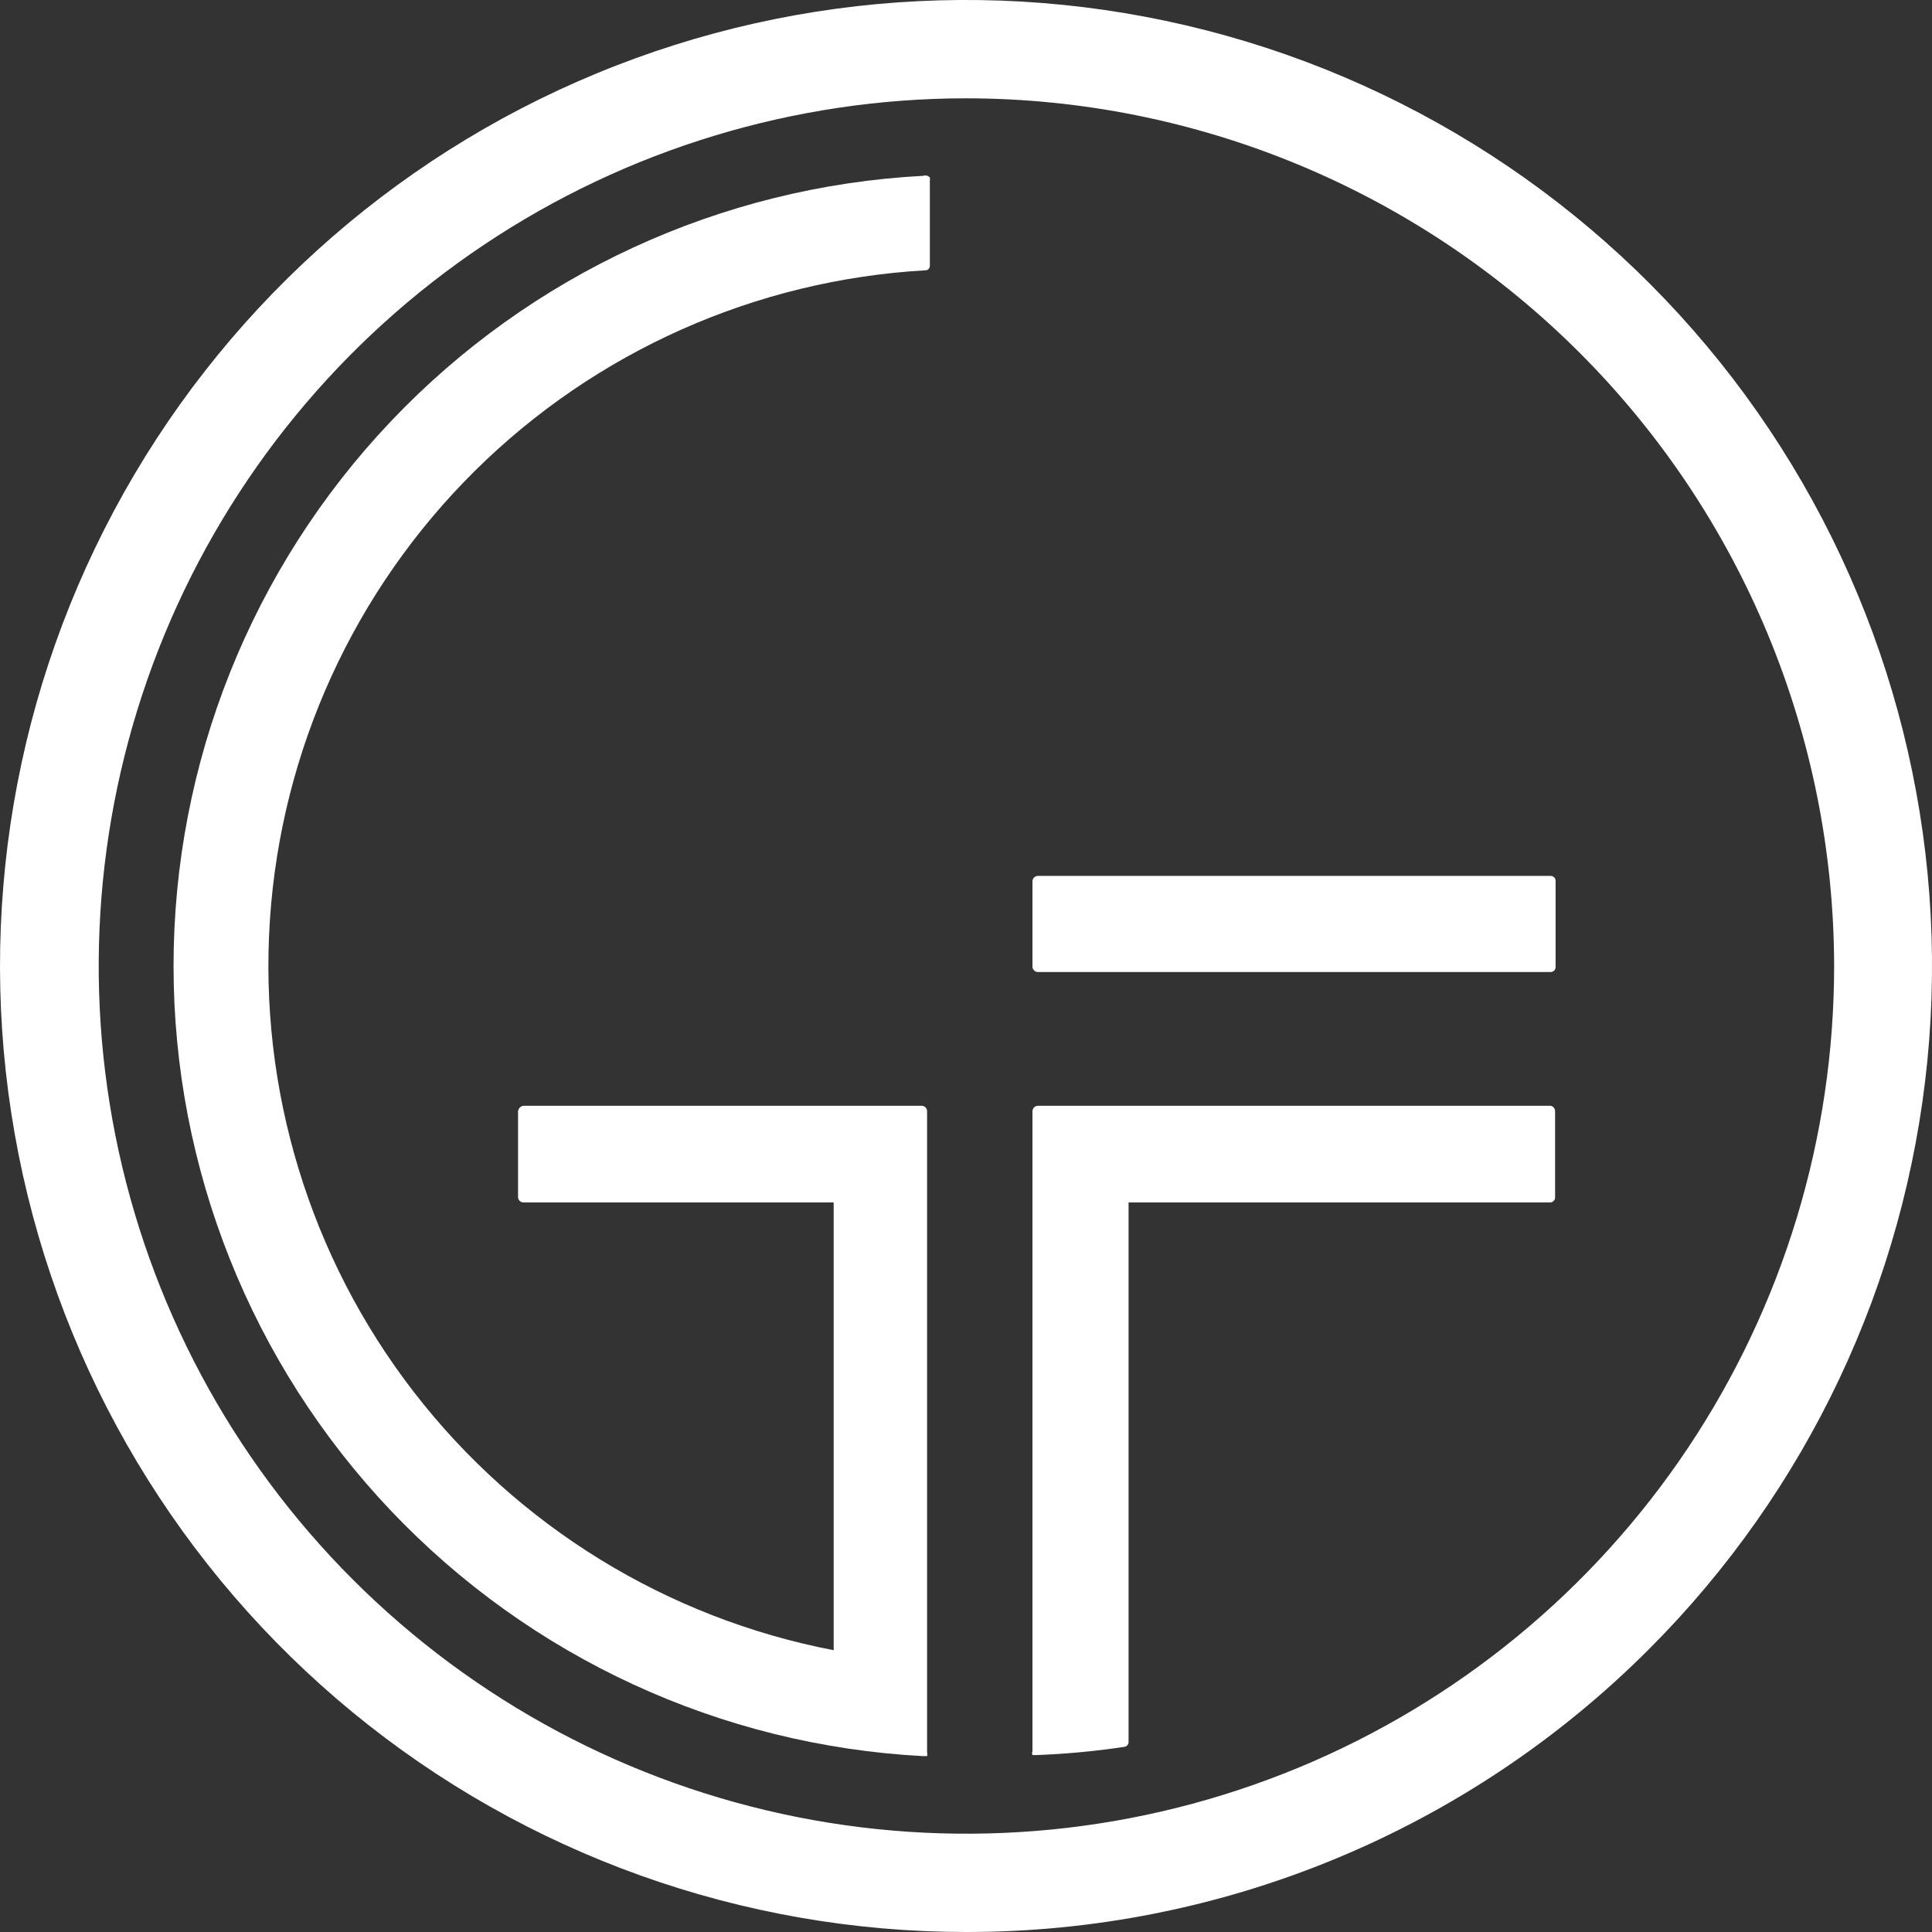
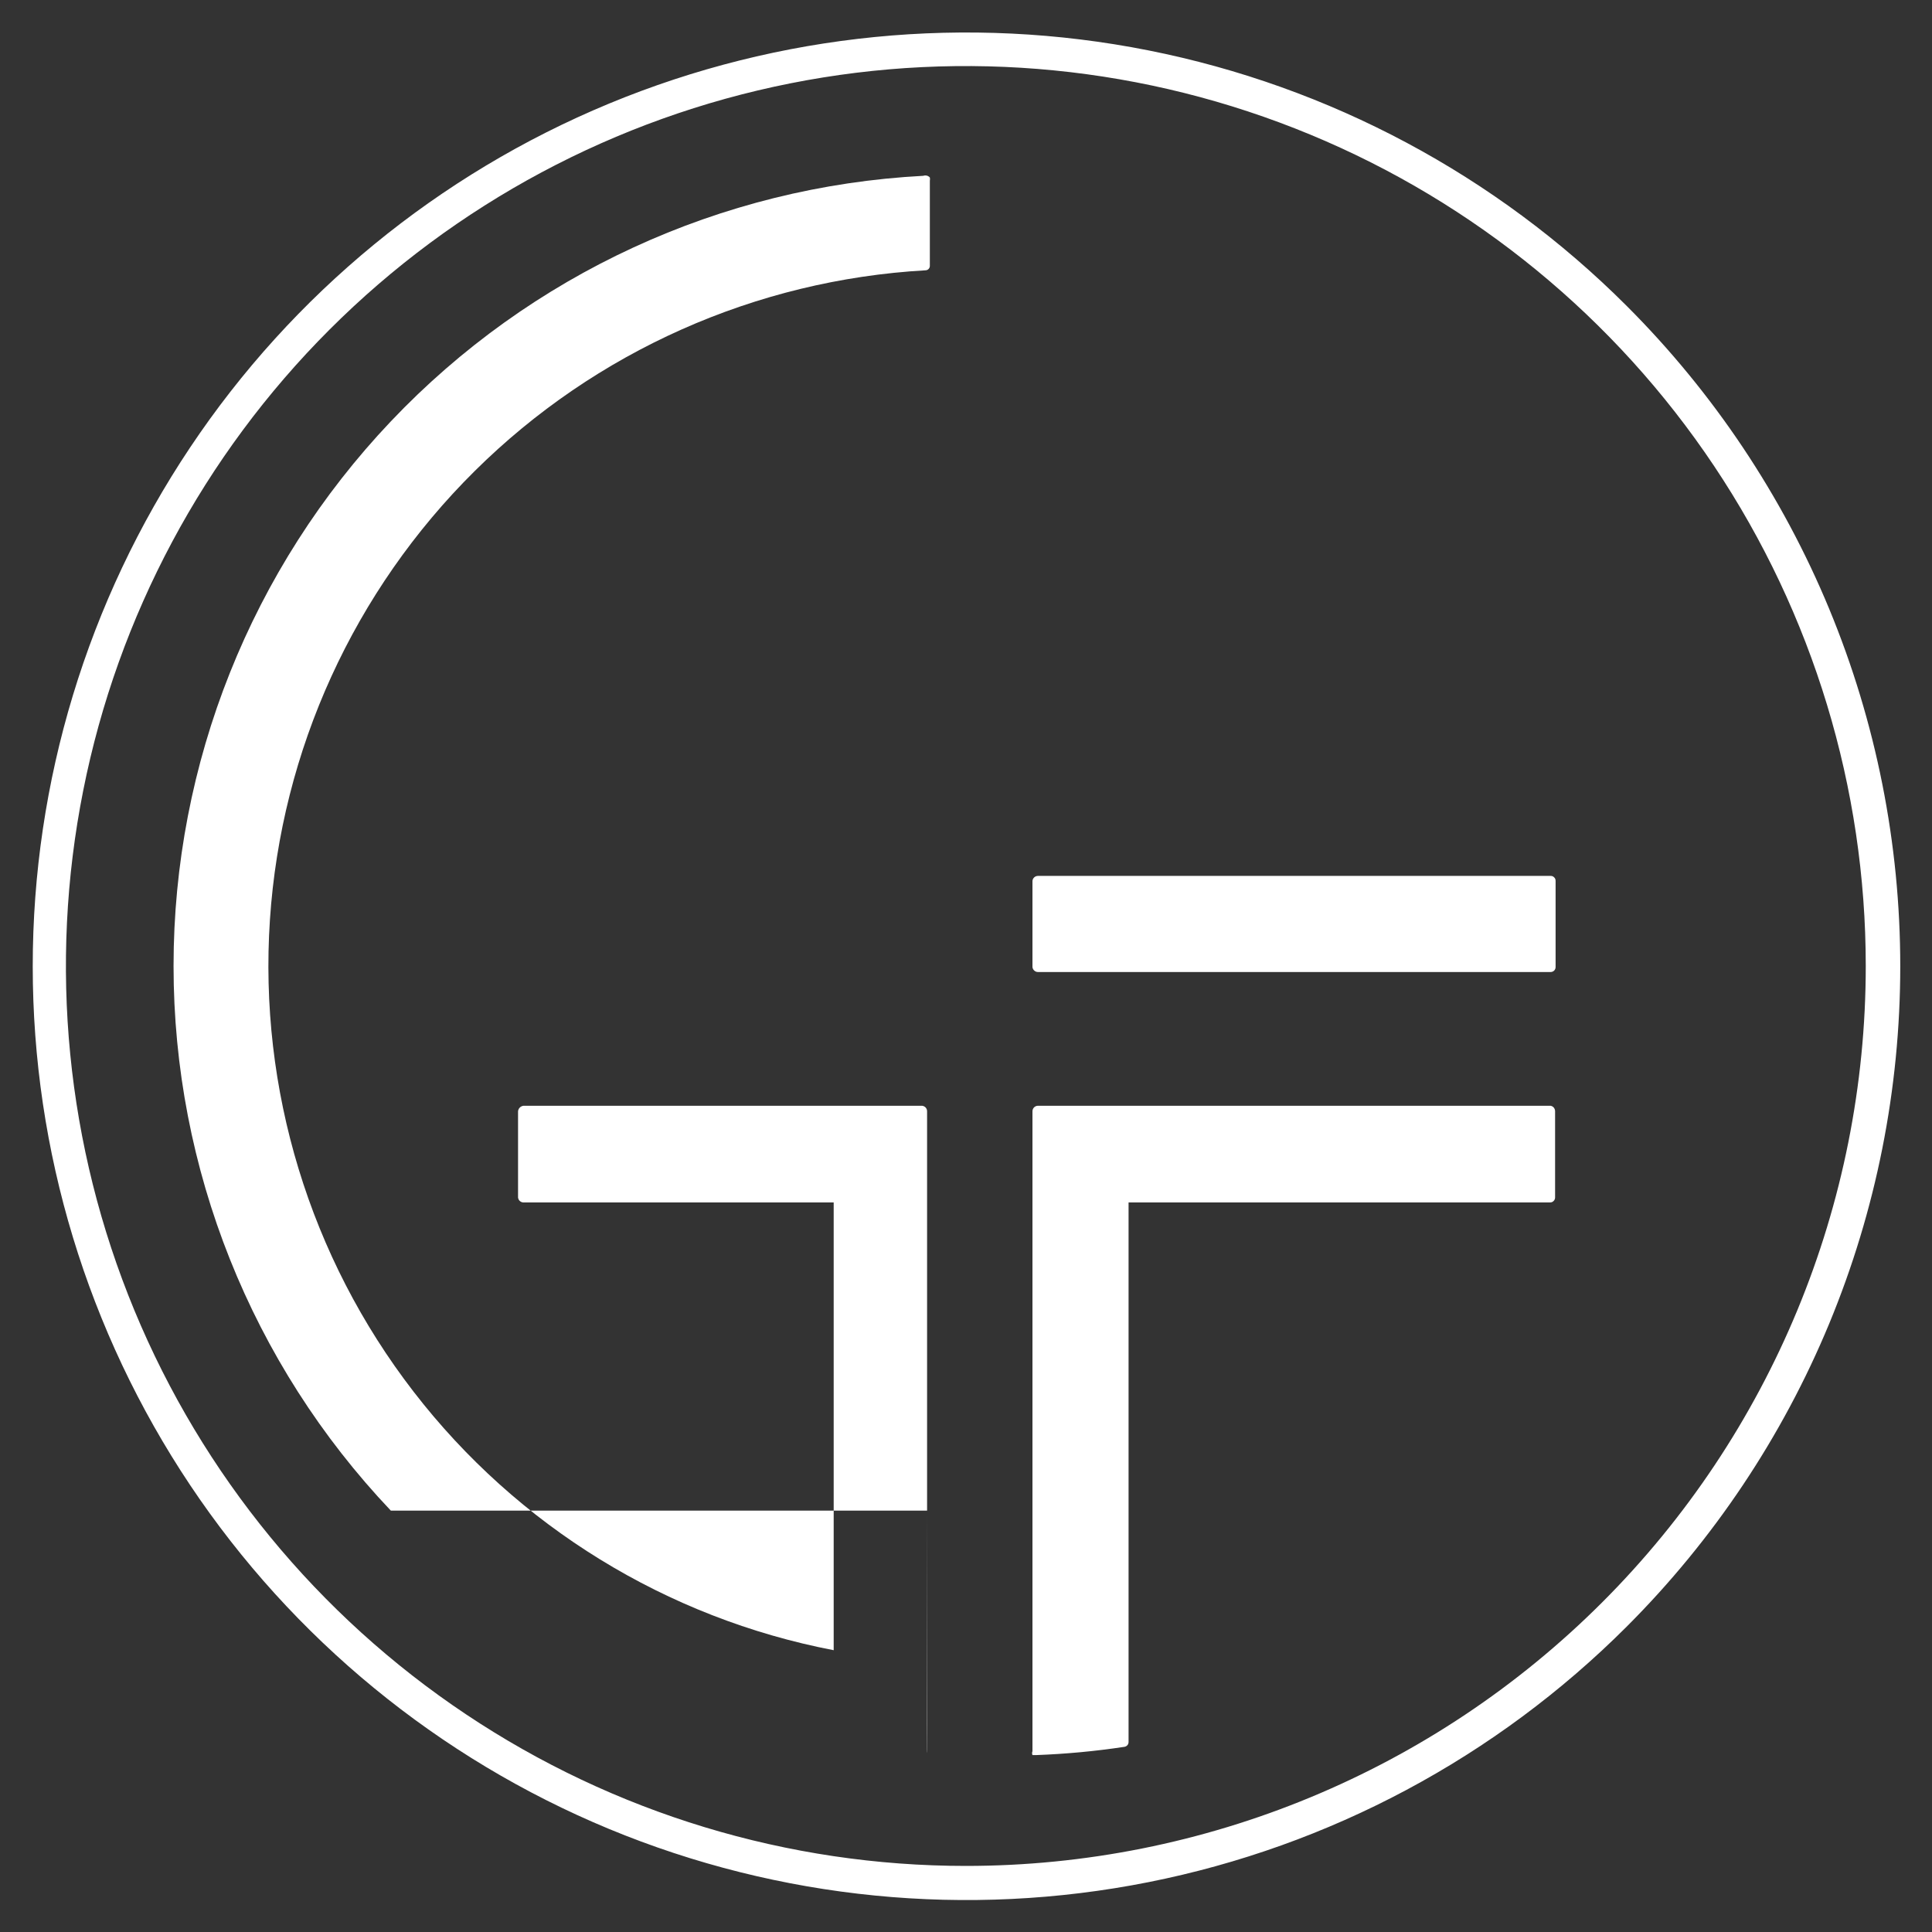
<svg xmlns="http://www.w3.org/2000/svg" width="35" height="35" viewBox="0 0 35 35" fill="none">
  <rect x="0" y="0" width="35" height="35" fill="#333333" stroke="none" />
  <path fill-rule="evenodd" clip-rule="evenodd" d="M28.092 15.868H18.803C18.779 15.868 18.755 15.877 18.737 15.893C18.718 15.91 18.707 15.932 18.704 15.957V17.52C18.707 17.544 18.718 17.567 18.737 17.583C18.755 17.6 18.779 17.609 18.803 17.609H28.092C28.116 17.609 28.139 17.599 28.155 17.583C28.172 17.566 28.181 17.543 28.181 17.52V15.957C28.181 15.945 28.179 15.934 28.175 15.923C28.17 15.912 28.164 15.902 28.155 15.894C28.147 15.886 28.137 15.879 28.127 15.874C28.116 15.87 28.104 15.868 28.092 15.868Z" fill="white" />
  <path fill-rule="evenodd" clip-rule="evenodd" d="M28.092 20.032H18.803C18.777 20.032 18.752 20.043 18.733 20.061C18.715 20.08 18.704 20.105 18.704 20.131V31.725C18.7 31.736 18.697 31.748 18.697 31.76C18.697 31.772 18.7 31.784 18.704 31.795H18.773C19.307 31.775 19.838 31.726 20.366 31.646C20.388 31.644 20.408 31.633 20.423 31.617C20.438 31.601 20.445 31.579 20.445 31.557V21.783H28.082C28.094 21.783 28.106 21.781 28.116 21.777C28.127 21.772 28.137 21.766 28.145 21.757C28.154 21.749 28.16 21.739 28.165 21.728C28.169 21.718 28.172 21.706 28.172 21.694V20.131C28.172 20.108 28.164 20.086 28.15 20.067C28.135 20.049 28.115 20.037 28.092 20.032Z" fill="white" />
-   <path fill-rule="evenodd" clip-rule="evenodd" d="M16.726 3.185C13.059 3.378 9.607 4.97 7.08 7.634C4.553 10.297 3.144 13.829 3.144 17.5C3.144 21.171 4.553 24.703 7.08 27.366C9.607 30.029 13.059 31.622 16.726 31.814H16.795C16.801 31.792 16.801 31.768 16.795 31.745V20.131C16.795 20.107 16.786 20.083 16.77 20.065C16.753 20.046 16.73 20.035 16.706 20.032H9.484C9.459 20.035 9.435 20.046 9.417 20.064C9.399 20.082 9.388 20.106 9.385 20.131V21.694C9.388 21.719 9.399 21.741 9.418 21.758C9.436 21.774 9.46 21.784 9.484 21.783H15.103V29.895C12.08 29.314 9.373 27.649 7.492 25.211C5.611 22.774 4.686 19.734 4.89 16.662C5.094 13.59 6.414 10.699 8.601 8.532C10.788 6.365 13.692 5.072 16.765 4.897C16.777 4.897 16.788 4.894 16.798 4.89C16.808 4.885 16.818 4.879 16.825 4.87C16.833 4.862 16.838 4.852 16.841 4.841C16.845 4.83 16.846 4.819 16.845 4.808V3.274C16.849 3.255 16.849 3.235 16.845 3.215C16.83 3.199 16.811 3.187 16.79 3.182C16.768 3.177 16.746 3.178 16.726 3.185Z" fill="white" />
+   <path fill-rule="evenodd" clip-rule="evenodd" d="M16.726 3.185C13.059 3.378 9.607 4.97 7.08 7.634C4.553 10.297 3.144 13.829 3.144 17.5C3.144 21.171 4.553 24.703 7.08 27.366H16.795C16.801 31.792 16.801 31.768 16.795 31.745V20.131C16.795 20.107 16.786 20.083 16.77 20.065C16.753 20.046 16.73 20.035 16.706 20.032H9.484C9.459 20.035 9.435 20.046 9.417 20.064C9.399 20.082 9.388 20.106 9.385 20.131V21.694C9.388 21.719 9.399 21.741 9.418 21.758C9.436 21.774 9.46 21.784 9.484 21.783H15.103V29.895C12.08 29.314 9.373 27.649 7.492 25.211C5.611 22.774 4.686 19.734 4.89 16.662C5.094 13.59 6.414 10.699 8.601 8.532C10.788 6.365 13.692 5.072 16.765 4.897C16.777 4.897 16.788 4.894 16.798 4.89C16.808 4.885 16.818 4.879 16.825 4.87C16.833 4.862 16.838 4.852 16.841 4.841C16.845 4.83 16.846 4.819 16.845 4.808V3.274C16.849 3.255 16.849 3.235 16.845 3.215C16.83 3.199 16.811 3.187 16.79 3.182C16.768 3.177 16.746 3.178 16.726 3.185Z" fill="white" />
  <path fill-rule="evenodd" clip-rule="evenodd" d="M29.467 5.54C27.101 3.175 24.087 1.565 20.806 0.913C17.524 0.261 14.124 0.597 11.033 1.877C7.943 3.158 5.301 5.326 3.443 8.108C1.585 10.889 0.593 14.16 0.593 17.505C0.593 20.85 1.585 24.12 3.443 26.902C5.301 29.684 7.943 31.852 11.033 33.133C14.124 34.413 17.524 34.749 20.806 34.097C24.087 33.445 27.101 31.835 29.467 29.47C31.039 27.899 32.286 26.034 33.137 23.981C33.987 21.928 34.425 19.727 34.425 17.505C34.425 15.283 33.987 13.082 33.137 11.029C32.286 8.976 31.039 7.111 29.467 5.54ZM17.497 33.803C14.273 33.803 11.121 32.847 8.44 31.055C5.759 29.264 3.669 26.718 2.435 23.739C1.201 20.76 0.878 17.482 1.508 14.319C2.137 11.157 3.689 8.252 5.969 5.972C8.249 3.692 11.154 2.139 14.317 1.51C17.479 0.881 20.757 1.204 23.736 2.438C26.715 3.672 29.261 5.762 31.053 8.443C32.844 11.124 33.8 14.276 33.8 17.5C33.8 21.824 32.083 25.971 29.025 29.028C25.968 32.085 21.821 33.803 17.497 33.803Z" fill="white" />
-   <path d="M17.497 35C13.449 34.999 9.526 33.595 6.396 31.026C3.267 28.457 1.125 24.883 0.336 20.912C-0.453 16.941 0.158 12.819 2.067 9.249C3.976 5.678 7.064 2.88 10.805 1.331C14.546 -0.218 18.708 -0.422 22.582 0.754C26.456 1.93 29.803 4.413 32.052 7.779C34.301 11.146 35.313 15.188 34.916 19.217C34.518 23.246 32.736 27.013 29.873 29.876C28.249 31.503 26.32 32.793 24.197 33.672C22.073 34.552 19.796 35.003 17.497 35ZM17.497 1.781C14.389 1.783 11.351 2.706 8.767 4.435C6.183 6.163 4.17 8.619 2.982 11.491C1.794 14.364 1.484 17.524 2.091 20.573C2.699 23.621 4.197 26.421 6.396 28.619C8.594 30.816 11.395 32.312 14.444 32.918C17.493 33.524 20.653 33.212 23.525 32.022C26.397 30.832 28.851 28.817 30.578 26.232C32.305 23.647 33.227 20.609 33.227 17.5C33.221 13.331 31.562 9.334 28.613 6.387C25.664 3.44 21.667 1.783 17.497 1.781Z" fill="white" />
</svg>